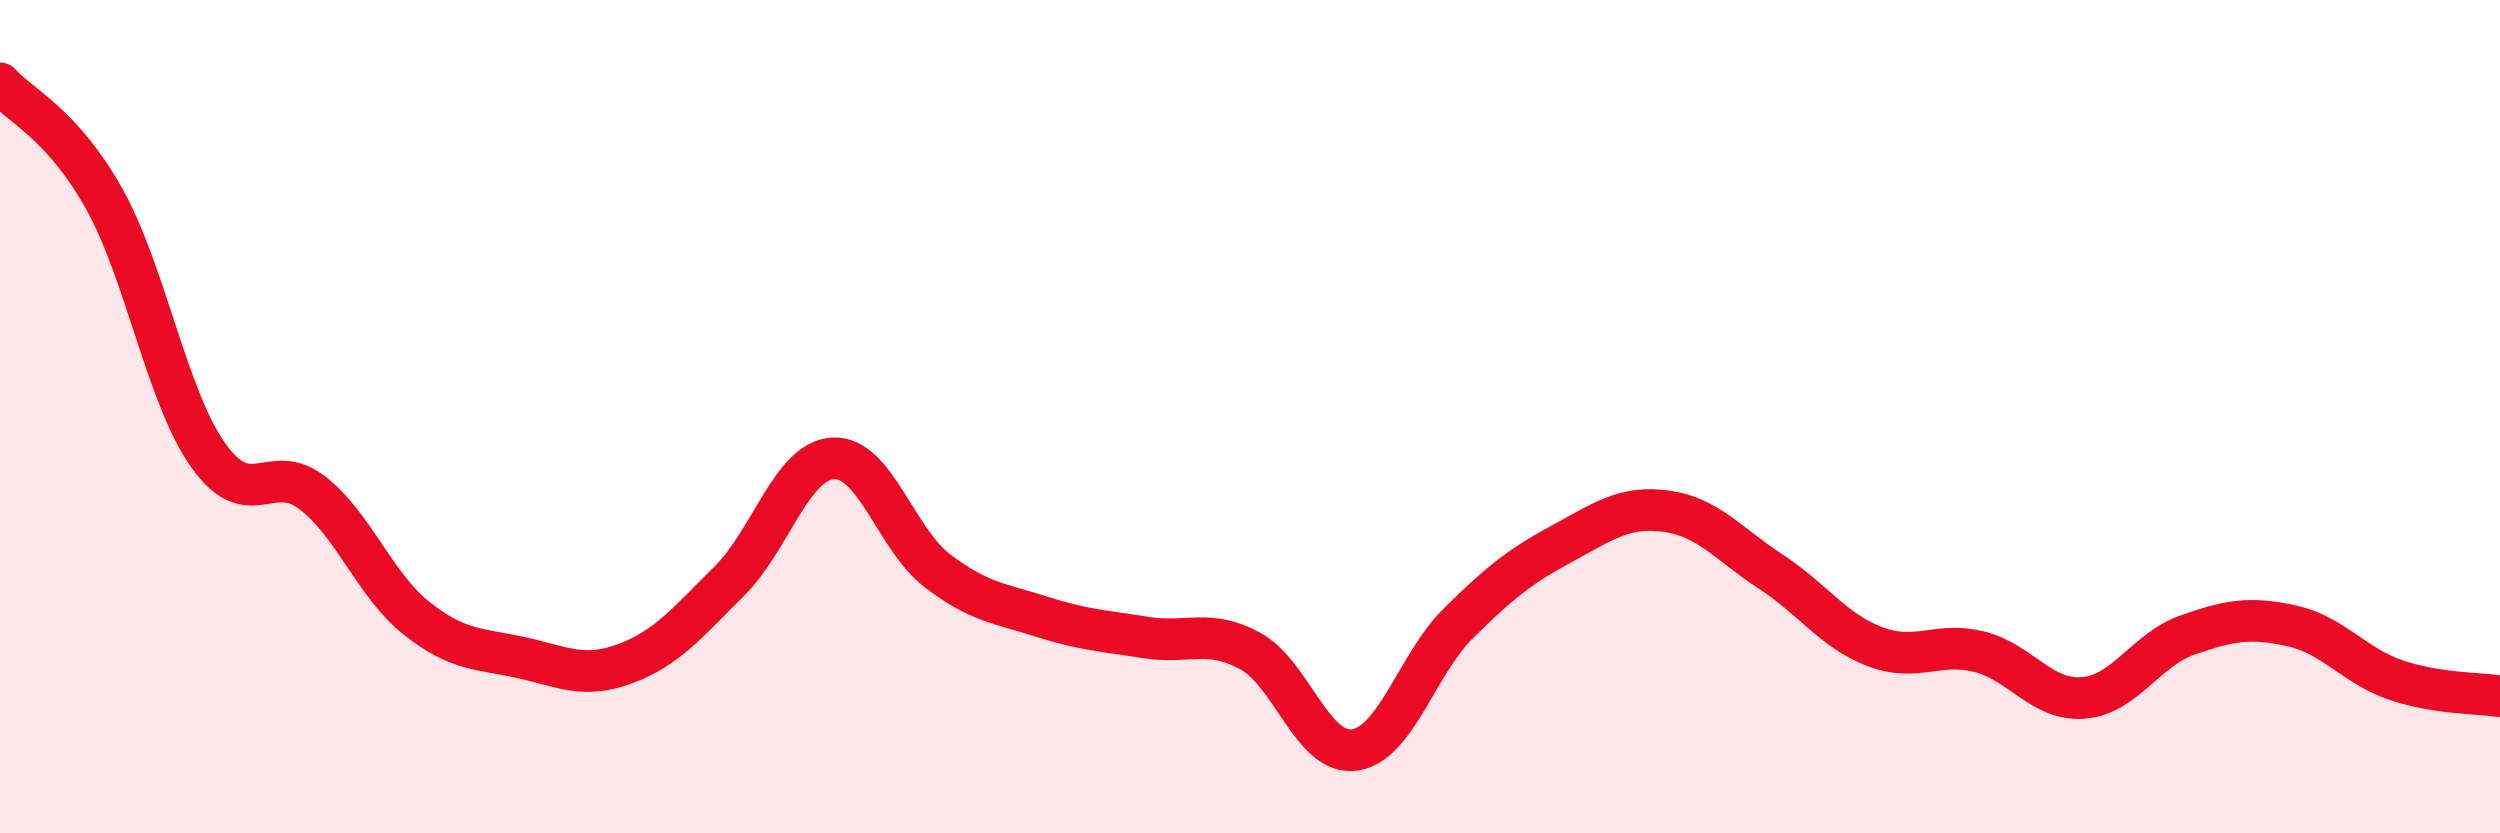
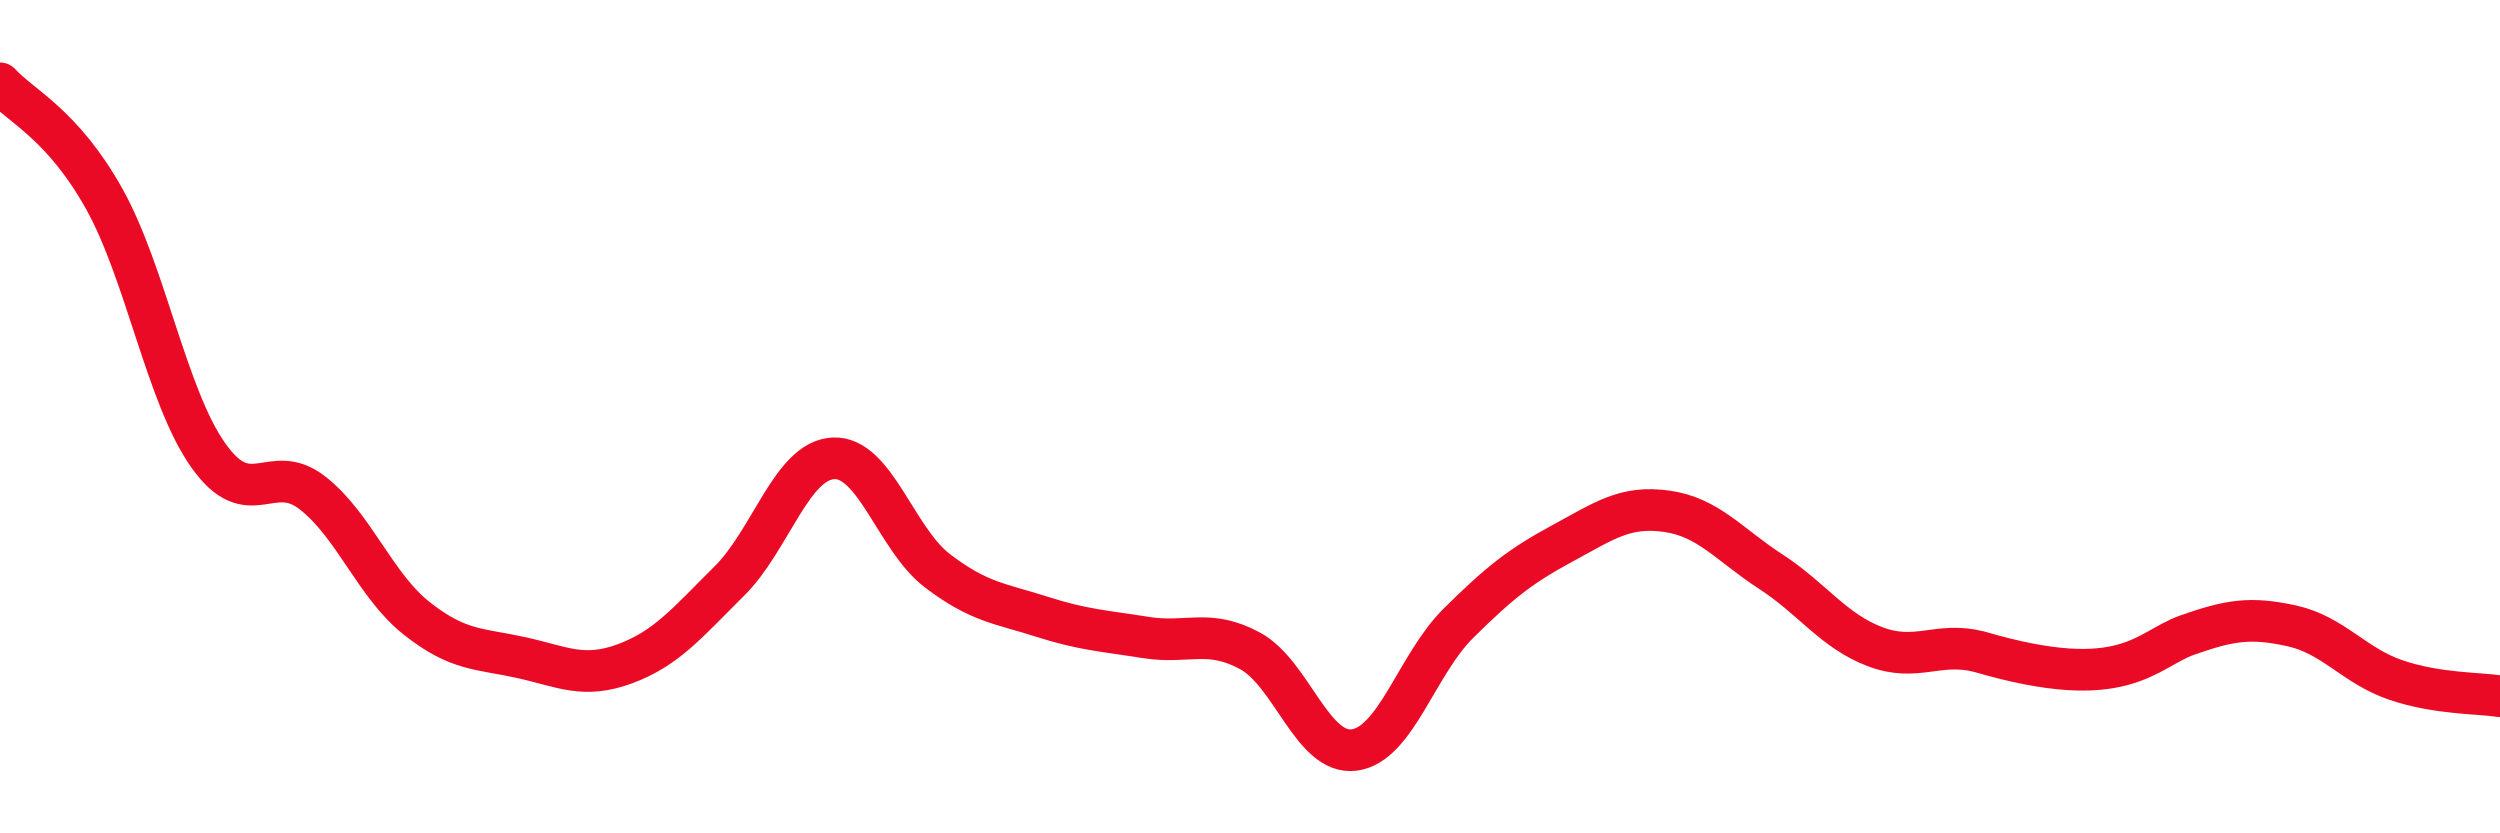
<svg xmlns="http://www.w3.org/2000/svg" width="60" height="20" viewBox="0 0 60 20">
-   <path d="M 0,2 C 0.5,2.55 1.5,2.98 2.5,4.77 C 3.5,6.56 4,9.52 5,10.93 C 6,12.34 6.5,11.05 7.5,11.83 C 8.5,12.61 9,14.05 10,14.84 C 11,15.63 11.5,15.56 12.5,15.78 C 13.5,16 14,16.3 15,15.93 C 16,15.56 16.5,14.94 17.5,13.95 C 18.5,12.96 19,11.05 20,11 C 21,10.95 21.5,12.94 22.5,13.7 C 23.5,14.46 24,14.48 25,14.8 C 26,15.12 26.5,15.14 27.5,15.3 C 28.5,15.46 29,15.08 30,15.62 C 31,16.16 31.5,18.13 32.5,18 C 33.5,17.87 34,15.95 35,14.96 C 36,13.97 36.5,13.58 37.5,13.04 C 38.5,12.5 39,12.13 40,12.27 C 41,12.41 41.5,13.07 42.5,13.72 C 43.5,14.37 44,15.14 45,15.52 C 46,15.9 46.5,15.39 47.5,15.64 C 48.5,15.89 49,16.83 50,16.75 C 51,16.67 51.5,15.59 52.5,15.24 C 53.5,14.89 54,14.8 55,15.02 C 56,15.24 56.5,15.98 57.5,16.32 C 58.5,16.66 59.5,16.63 60,16.71L60 20L0 20Z" fill="#EB0A25" opacity="0.1" stroke-linecap="round" stroke-linejoin="round" />
-   <path d="M 0,2 C 0.5,2.55 1.5,2.98 2.5,4.77 C 3.5,6.56 4,9.52 5,10.93 C 6,12.34 6.5,11.05 7.5,11.83 C 8.5,12.61 9,14.05 10,14.84 C 11,15.63 11.5,15.56 12.5,15.78 C 13.5,16 14,16.3 15,15.93 C 16,15.56 16.5,14.94 17.5,13.95 C 18.5,12.96 19,11.05 20,11 C 21,10.95 21.5,12.94 22.5,13.7 C 23.5,14.46 24,14.48 25,14.8 C 26,15.12 26.5,15.14 27.5,15.3 C 28.5,15.46 29,15.08 30,15.62 C 31,16.16 31.5,18.13 32.5,18 C 33.5,17.87 34,15.95 35,14.96 C 36,13.97 36.5,13.58 37.5,13.04 C 38.5,12.5 39,12.13 40,12.27 C 41,12.41 41.5,13.07 42.5,13.72 C 43.5,14.37 44,15.14 45,15.52 C 46,15.9 46.5,15.39 47.5,15.64 C 48.5,15.89 49,16.83 50,16.75 C 51,16.67 51.5,15.59 52.5,15.24 C 53.5,14.89 54,14.8 55,15.02 C 56,15.24 56.5,15.98 57.5,16.32 C 58.5,16.66 59.5,16.63 60,16.71" stroke="#EB0A25" stroke-width="1" fill="none" stroke-linecap="round" stroke-linejoin="round" />
+   <path d="M 0,2 C 0.5,2.55 1.5,2.98 2.5,4.77 C 3.5,6.56 4,9.52 5,10.93 C 6,12.34 6.5,11.05 7.5,11.83 C 8.5,12.61 9,14.05 10,14.84 C 11,15.63 11.5,15.56 12.5,15.78 C 13.5,16 14,16.3 15,15.93 C 16,15.56 16.5,14.94 17.5,13.95 C 18.5,12.96 19,11.05 20,11 C 21,10.95 21.5,12.94 22.5,13.7 C 23.5,14.46 24,14.48 25,14.8 C 26,15.12 26.5,15.14 27.5,15.3 C 28.5,15.46 29,15.08 30,15.62 C 31,16.16 31.5,18.13 32.5,18 C 33.5,17.87 34,15.95 35,14.96 C 36,13.97 36.5,13.58 37.5,13.04 C 38.5,12.5 39,12.13 40,12.27 C 41,12.41 41.5,13.07 42.5,13.72 C 43.5,14.37 44,15.14 45,15.52 C 46,15.9 46.5,15.39 47.5,15.64 C 51,16.67 51.5,15.59 52.5,15.24 C 53.5,14.89 54,14.8 55,15.02 C 56,15.24 56.5,15.98 57.5,16.32 C 58.5,16.66 59.5,16.63 60,16.71" stroke="#EB0A25" stroke-width="1" fill="none" stroke-linecap="round" stroke-linejoin="round" />
</svg>